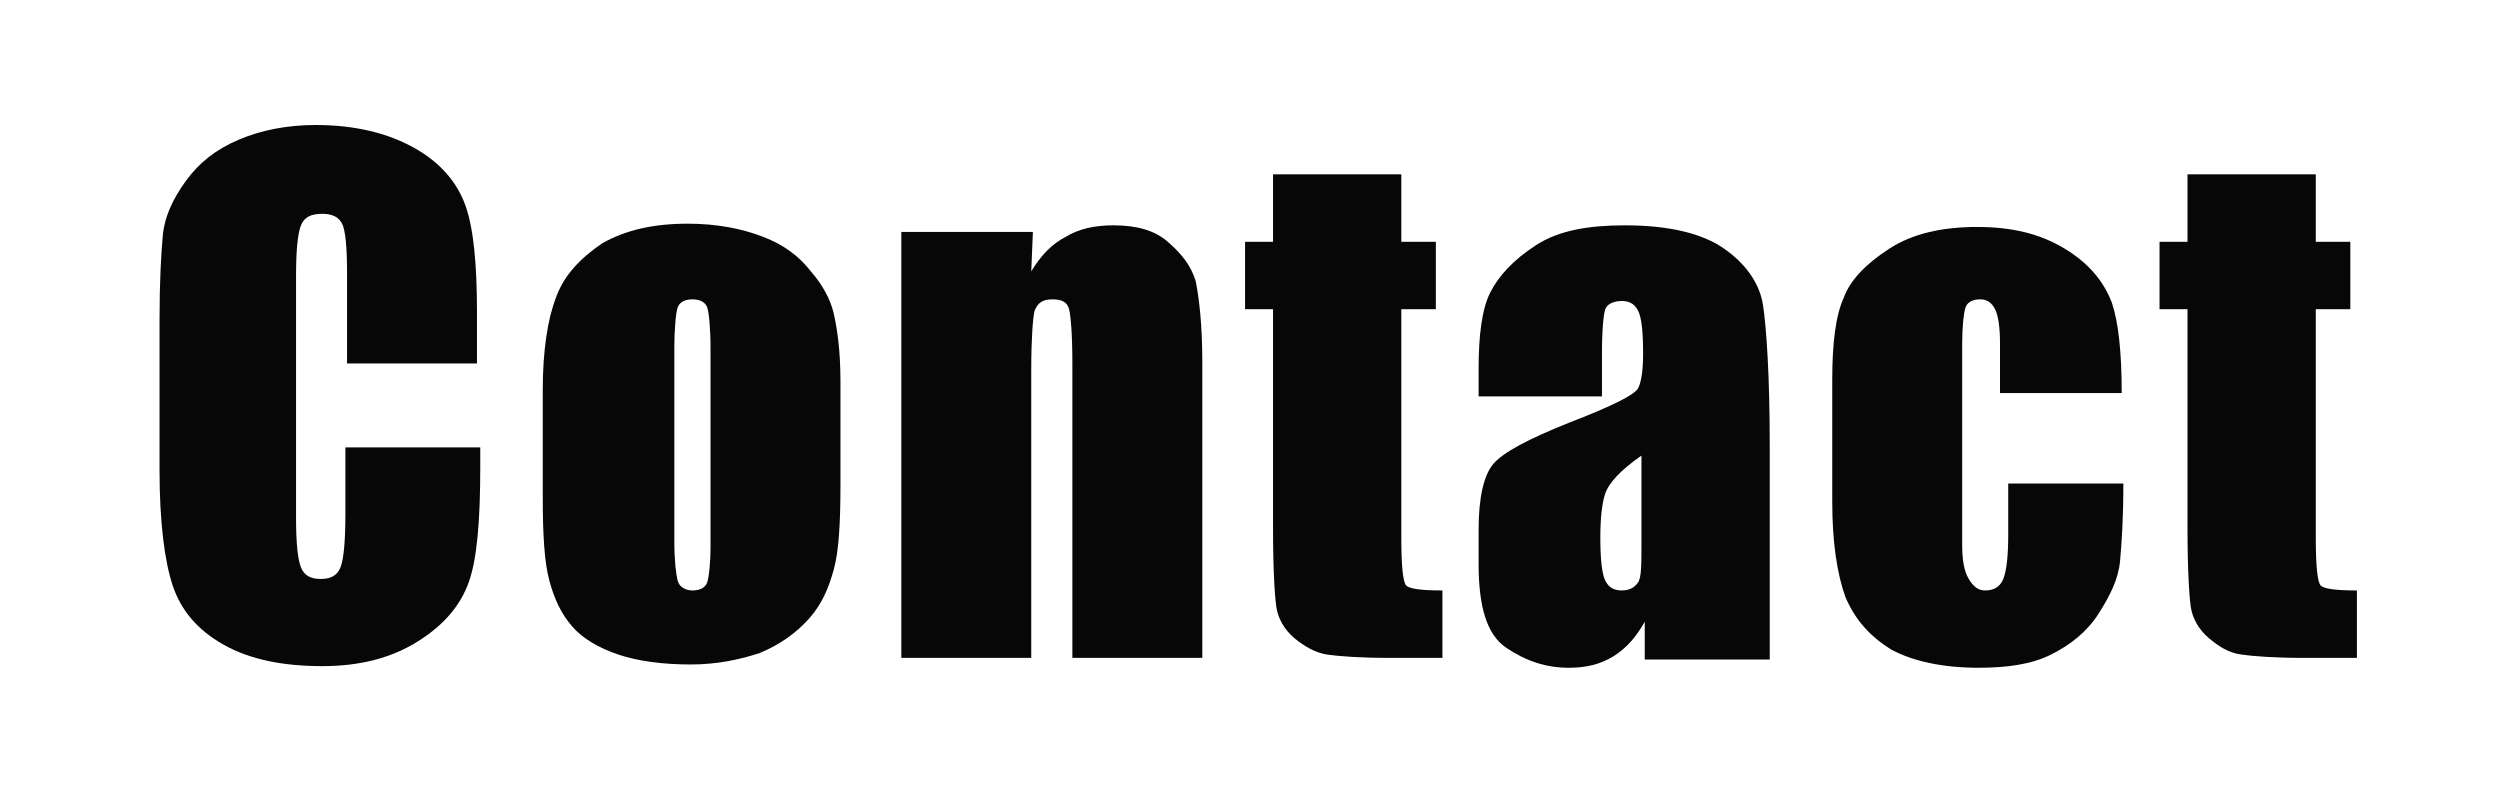
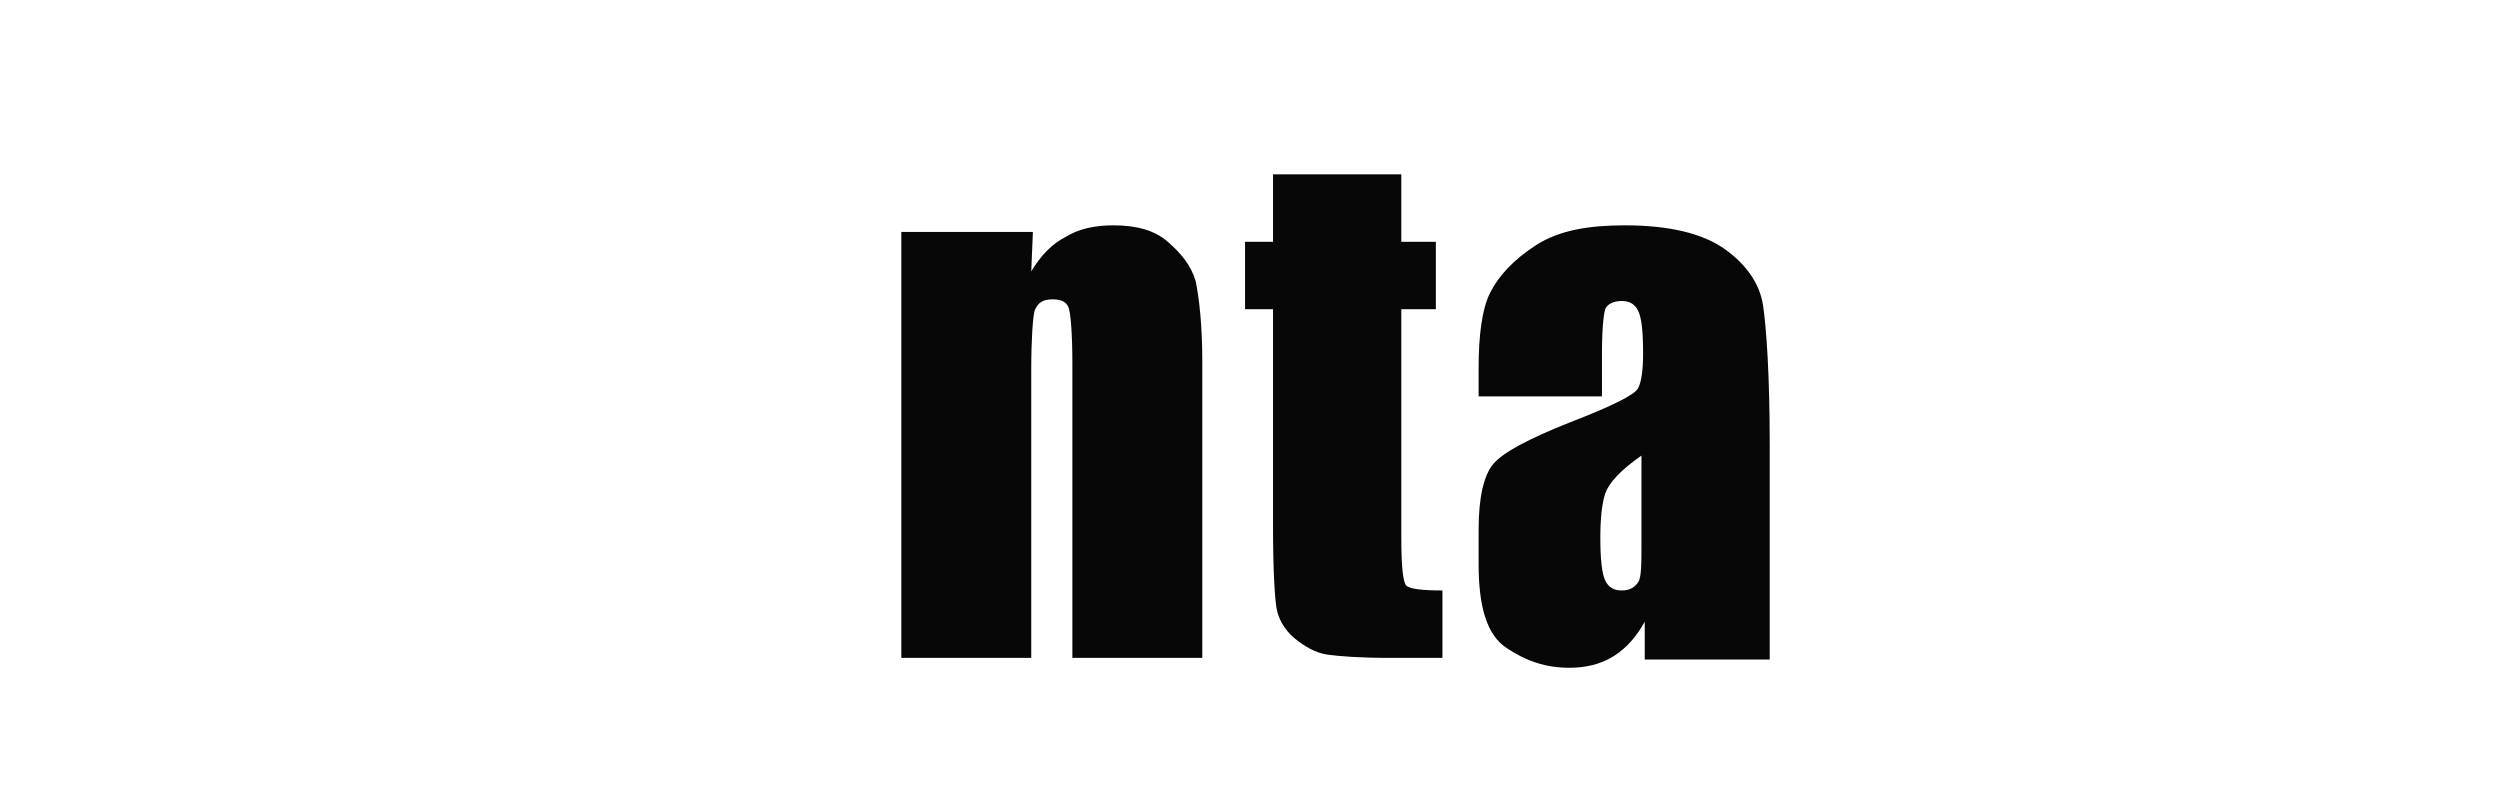
<svg xmlns="http://www.w3.org/2000/svg" version="1.1" id="contact" x="0px" y="0px" viewBox="0 0 152 48" style="enable-background:new 0 0 152 48;" xml:space="preserve">
  <style type="text/css">
	.st0{enable-background:new    ;}
	.st1{fill:#070707;}
</style>
  <g class="st0">
-     <path class="st1" d="M29.3,22.1h-8.2v-5.5c0-1.6-0.1-2.6-0.3-3s-0.6-0.6-1.2-0.6c-0.7,0-1.1,0.2-1.3,0.7c-0.2,0.5-0.3,1.5-0.3,3.1   v14.7c0,1.5,0.1,2.5,0.3,3c0.2,0.5,0.6,0.7,1.2,0.7c0.6,0,1-0.2,1.2-0.7c0.2-0.5,0.3-1.6,0.3-3.3v-4h8.2v1.2c0,3.3-0.2,5.6-0.7,7   c-0.5,1.4-1.5,2.6-3.1,3.6c-1.6,1-3.5,1.5-5.8,1.5c-2.4,0-4.4-0.4-6-1.3s-2.6-2.1-3.1-3.6s-0.8-3.9-0.8-7v-9.2c0-2.3,0.1-4,0.2-5.1   s0.6-2.2,1.4-3.3c0.8-1.1,1.8-1.9,3.2-2.5c1.4-0.6,3-0.9,4.7-0.9c2.4,0,4.4,0.5,6,1.4c1.6,0.9,2.6,2.1,3.1,3.5   c0.5,1.4,0.7,3.6,0.7,6.5V22.1z" />
-     <path class="st1" d="M51.1,23.2v6.3c0,2.3-0.1,4-0.4,5.1s-0.7,2.1-1.5,3c-0.8,0.9-1.8,1.6-3,2.1c-1.2,0.4-2.6,0.7-4.2,0.7   c-1.7,0-3.2-0.2-4.4-0.6s-2.2-1-2.8-1.7c-0.7-0.8-1.1-1.7-1.4-2.8c-0.3-1.1-0.4-2.8-0.4-5v-6.6c0-2.4,0.3-4.3,0.8-5.6   c0.5-1.4,1.5-2.4,2.8-3.3c1.4-0.8,3.1-1.2,5.2-1.2c1.8,0,3.3,0.3,4.6,0.8s2.2,1.2,2.9,2.1c0.7,0.8,1.2,1.7,1.4,2.6   S51.1,21.3,51.1,23.2z M43.2,21.2c0-1.3-0.1-2.2-0.2-2.5c-0.1-0.3-0.4-0.5-0.9-0.5s-0.8,0.2-0.9,0.5s-0.2,1.2-0.2,2.5v11.7   c0,1.2,0.1,2,0.2,2.4s0.5,0.6,0.9,0.6c0.5,0,0.8-0.2,0.9-0.5c0.1-0.3,0.2-1.1,0.2-2.2V21.2z" />
    <path class="st1" d="M62.8,14.1l-0.1,2.4c0.6-1,1.3-1.7,2.1-2.1c0.8-0.5,1.8-0.7,2.9-0.7c1.4,0,2.5,0.3,3.3,1s1.4,1.4,1.7,2.4   c0.2,1,0.4,2.6,0.4,4.9V40h-7.9V22.1c0-1.8-0.1-2.9-0.2-3.3s-0.4-0.6-1-0.6c-0.6,0-0.9,0.2-1.1,0.7c-0.1,0.4-0.2,1.7-0.2,3.6V40   h-7.9V14.1H62.8z" />
    <path class="st1" d="M85.2,10.6v4.1h2.1v4.1h-2.1v13.9c0,1.7,0.1,2.7,0.3,2.9s0.9,0.3,2.2,0.3V40h-3.2c-1.8,0-3.1-0.1-3.8-0.2   s-1.4-0.5-2-1s-1-1.2-1.1-1.9s-0.2-2.3-0.2-4.9V18.8h-1.7v-4.1h1.7v-4.1H85.2z" />
    <path class="st1" d="M97.3,24.1h-7.4v-1.7c0-2,0.2-3.6,0.7-4.6s1.4-2,2.8-2.9s3.2-1.2,5.4-1.2c2.7,0,4.7,0.5,6,1.4s2.2,2.1,2.4,3.5   s0.4,4.2,0.4,8.5v13H100v-2.3c-0.5,0.9-1.1,1.6-1.9,2.1s-1.7,0.7-2.7,0.7c-1.4,0-2.6-0.4-3.8-1.2s-1.7-2.5-1.7-5.1v-2.1   c0-1.9,0.3-3.3,0.9-4s2.1-1.5,4.6-2.5c2.6-1,4-1.7,4.2-2.1s0.3-1.1,0.3-2.1c0-1.4-0.1-2.2-0.3-2.6s-0.5-0.6-1-0.6   c-0.5,0-0.9,0.2-1,0.5s-0.2,1.2-0.2,2.7V24.1z M99.8,27.7c-1.3,0.9-2,1.7-2.2,2.3s-0.3,1.5-0.3,2.7c0,1.3,0.1,2.2,0.3,2.6   s0.5,0.6,1,0.6c0.5,0,0.8-0.2,1-0.5s0.2-1.1,0.2-2.4V27.7z" />
-     <path class="st1" d="M129,23.9h-7.4v-3c0-1-0.1-1.7-0.3-2.1c-0.2-0.4-0.5-0.6-0.9-0.6c-0.5,0-0.8,0.2-0.9,0.5s-0.2,1.1-0.2,2.2   v12.2c0,0.9,0.1,1.6,0.4,2.1s0.6,0.7,1,0.7c0.5,0,0.9-0.2,1.1-0.7c0.2-0.5,0.3-1.4,0.3-2.7v-3.1h7c0,2.1-0.1,3.6-0.2,4.7   s-0.6,2.1-1.3,3.2c-0.7,1.1-1.7,1.9-2.9,2.5c-1.2,0.6-2.7,0.8-4.4,0.8c-2.2,0-4-0.4-5.3-1.1c-1.3-0.8-2.2-1.8-2.8-3.2   c-0.5-1.4-0.8-3.3-0.8-5.8v-7.4c0-2.2,0.2-3.9,0.7-5c0.4-1.1,1.4-2.1,2.8-3s3.2-1.3,5.3-1.3c2.1,0,3.8,0.4,5.3,1.3   c1.5,0.9,2.4,2,2.9,3.3C128.8,19.6,129,21.4,129,23.9z" />
-     <path class="st1" d="M140.8,10.6v4.1h2.1v4.1h-2.1v13.9c0,1.7,0.1,2.7,0.3,2.9s0.9,0.3,2.2,0.3V40h-3.2c-1.8,0-3.1-0.1-3.8-0.2   c-0.8-0.1-1.4-0.5-2-1s-1-1.2-1.1-1.9c-0.1-0.7-0.2-2.3-0.2-4.9V18.8h-1.7v-4.1h1.7v-4.1H140.8z" />
  </g>
</svg>